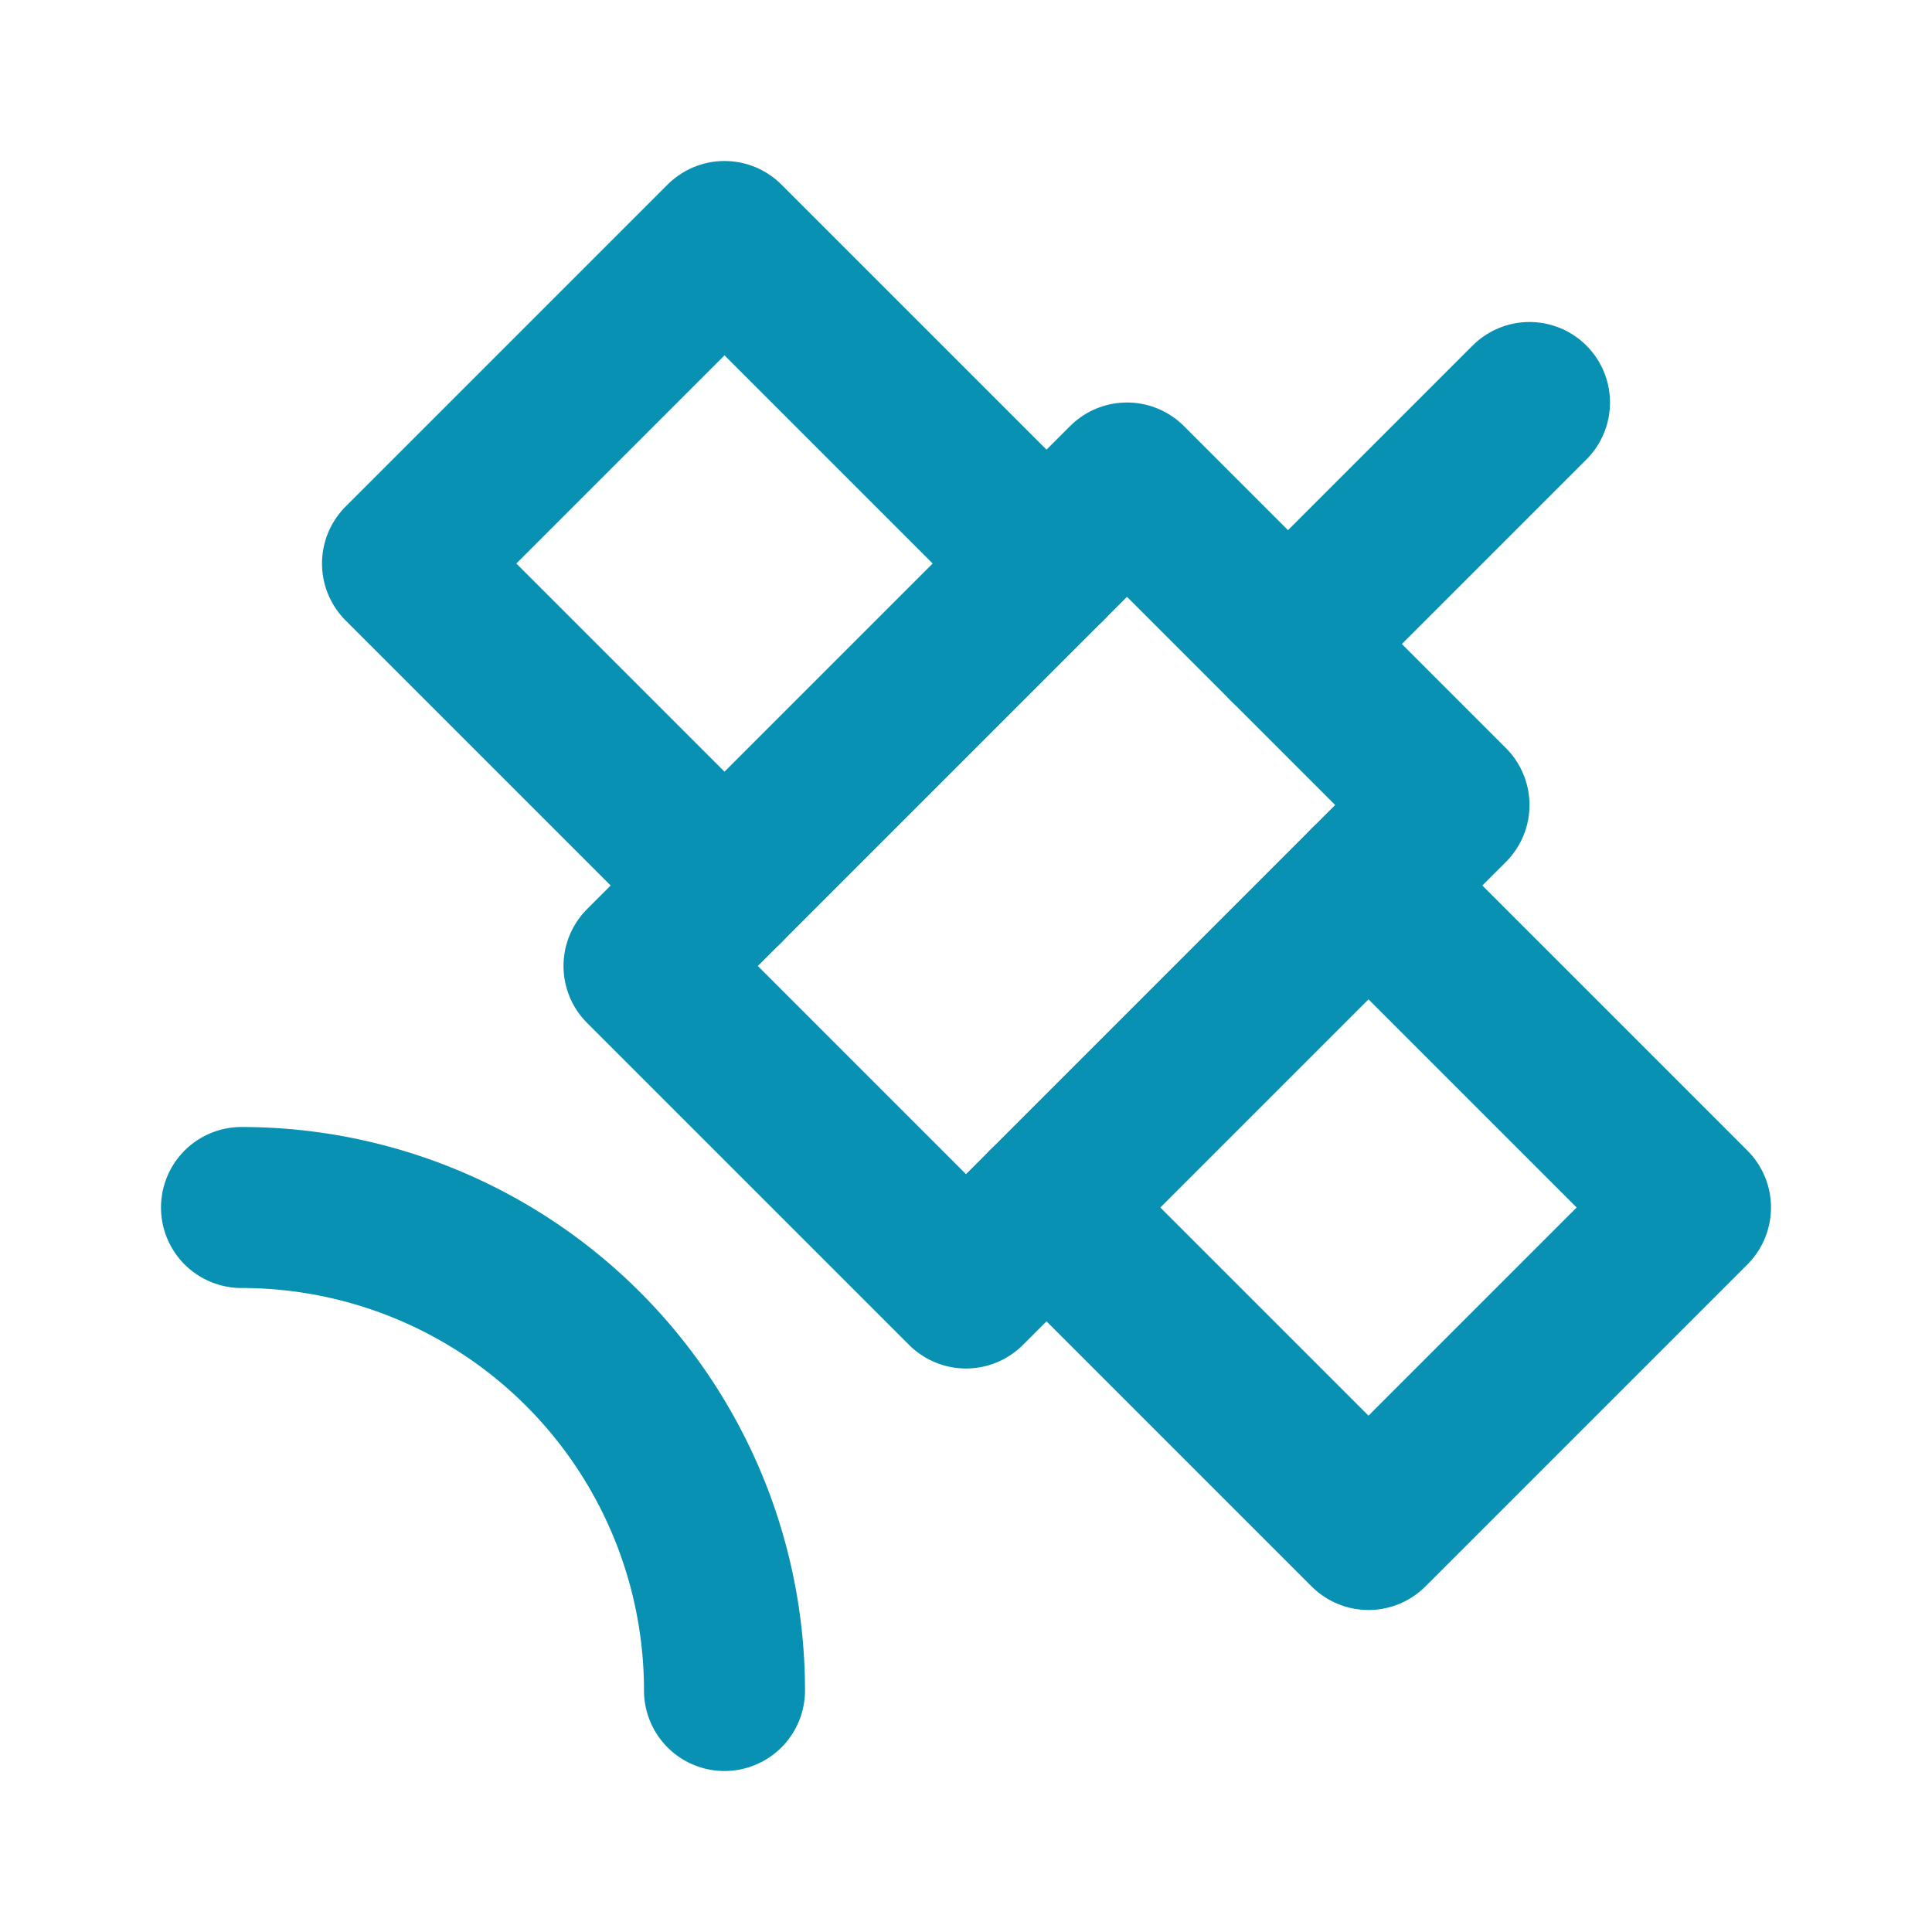
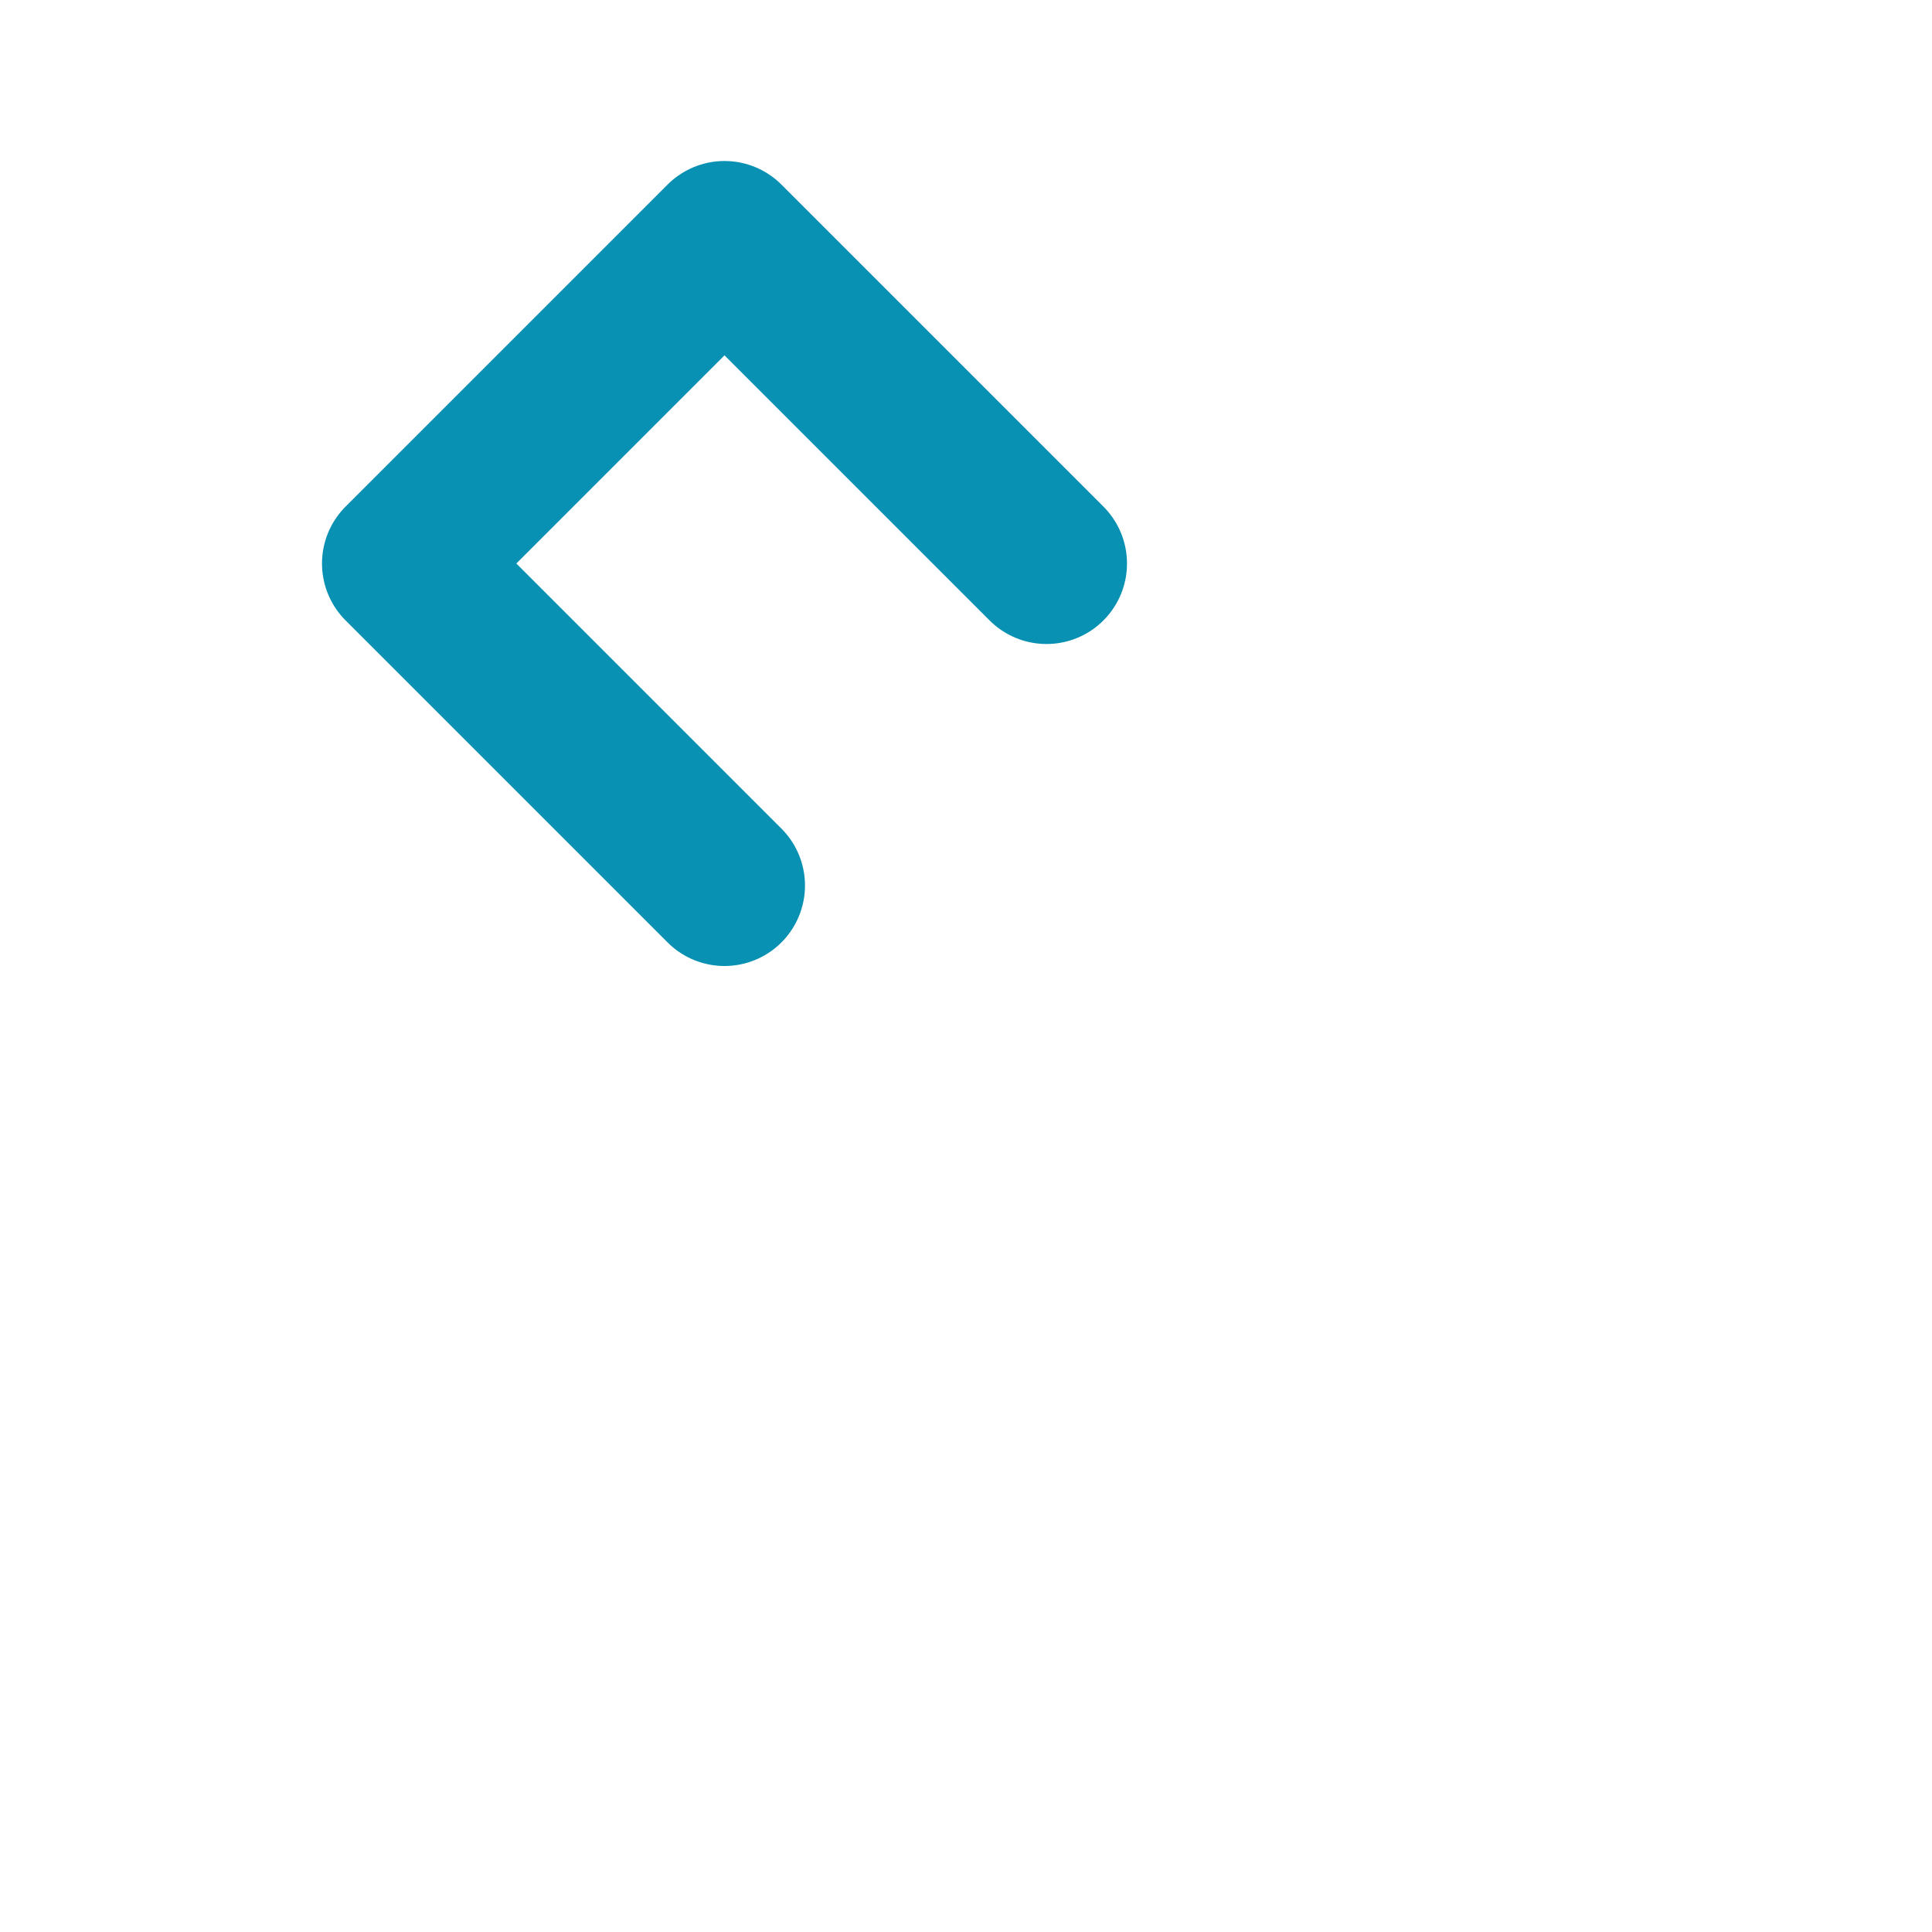
<svg xmlns="http://www.w3.org/2000/svg" class="lucide lucide-satellite w-8 h-8 text-cyan-600" stroke-linejoin="round" stroke-linecap="round" stroke-width="2" stroke="#0891b2" fill="none" viewBox="0 0 24 24" height="24" width="24">
  <path d="M13 7 9 3 5 7l4 4" />
-   <path d="m17 11 4 4-4 4-4-4" />
-   <path d="m8 12 4 4 6-6-4-4Z" />
-   <path d="m16 8 3-3" />
-   <path d="M9 21a6 6 0 0 0-6-6" />
</svg>